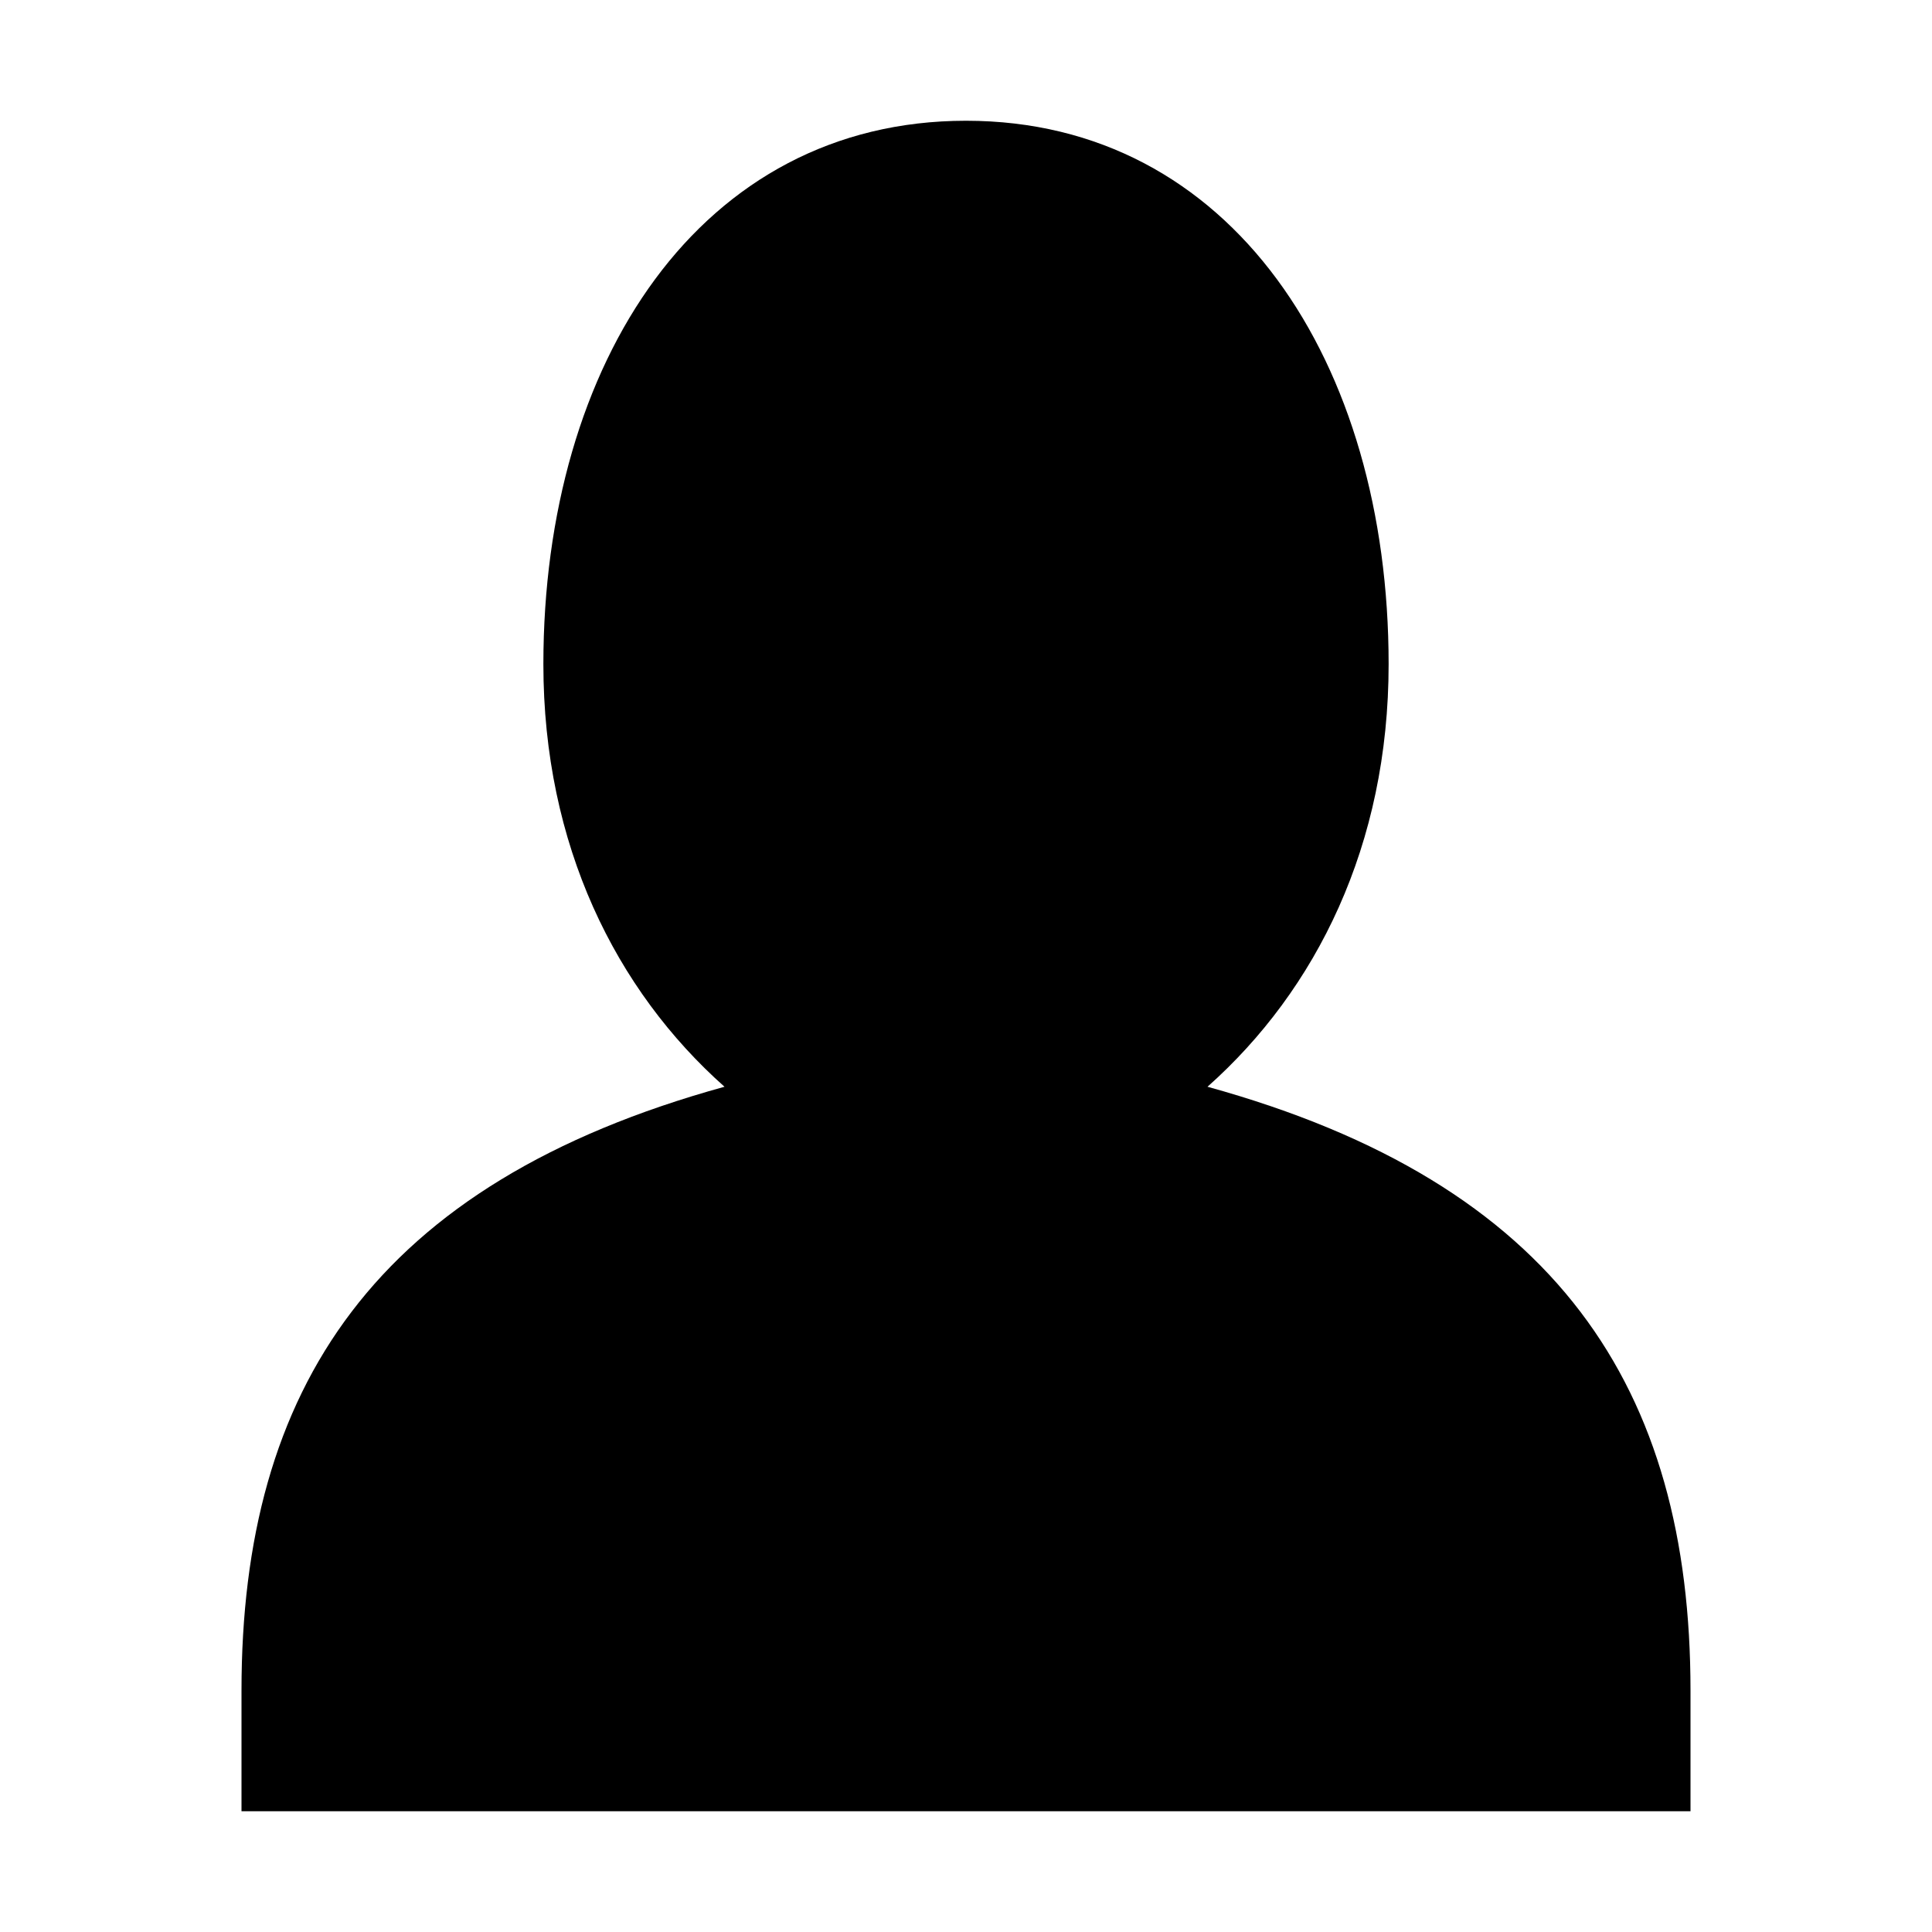
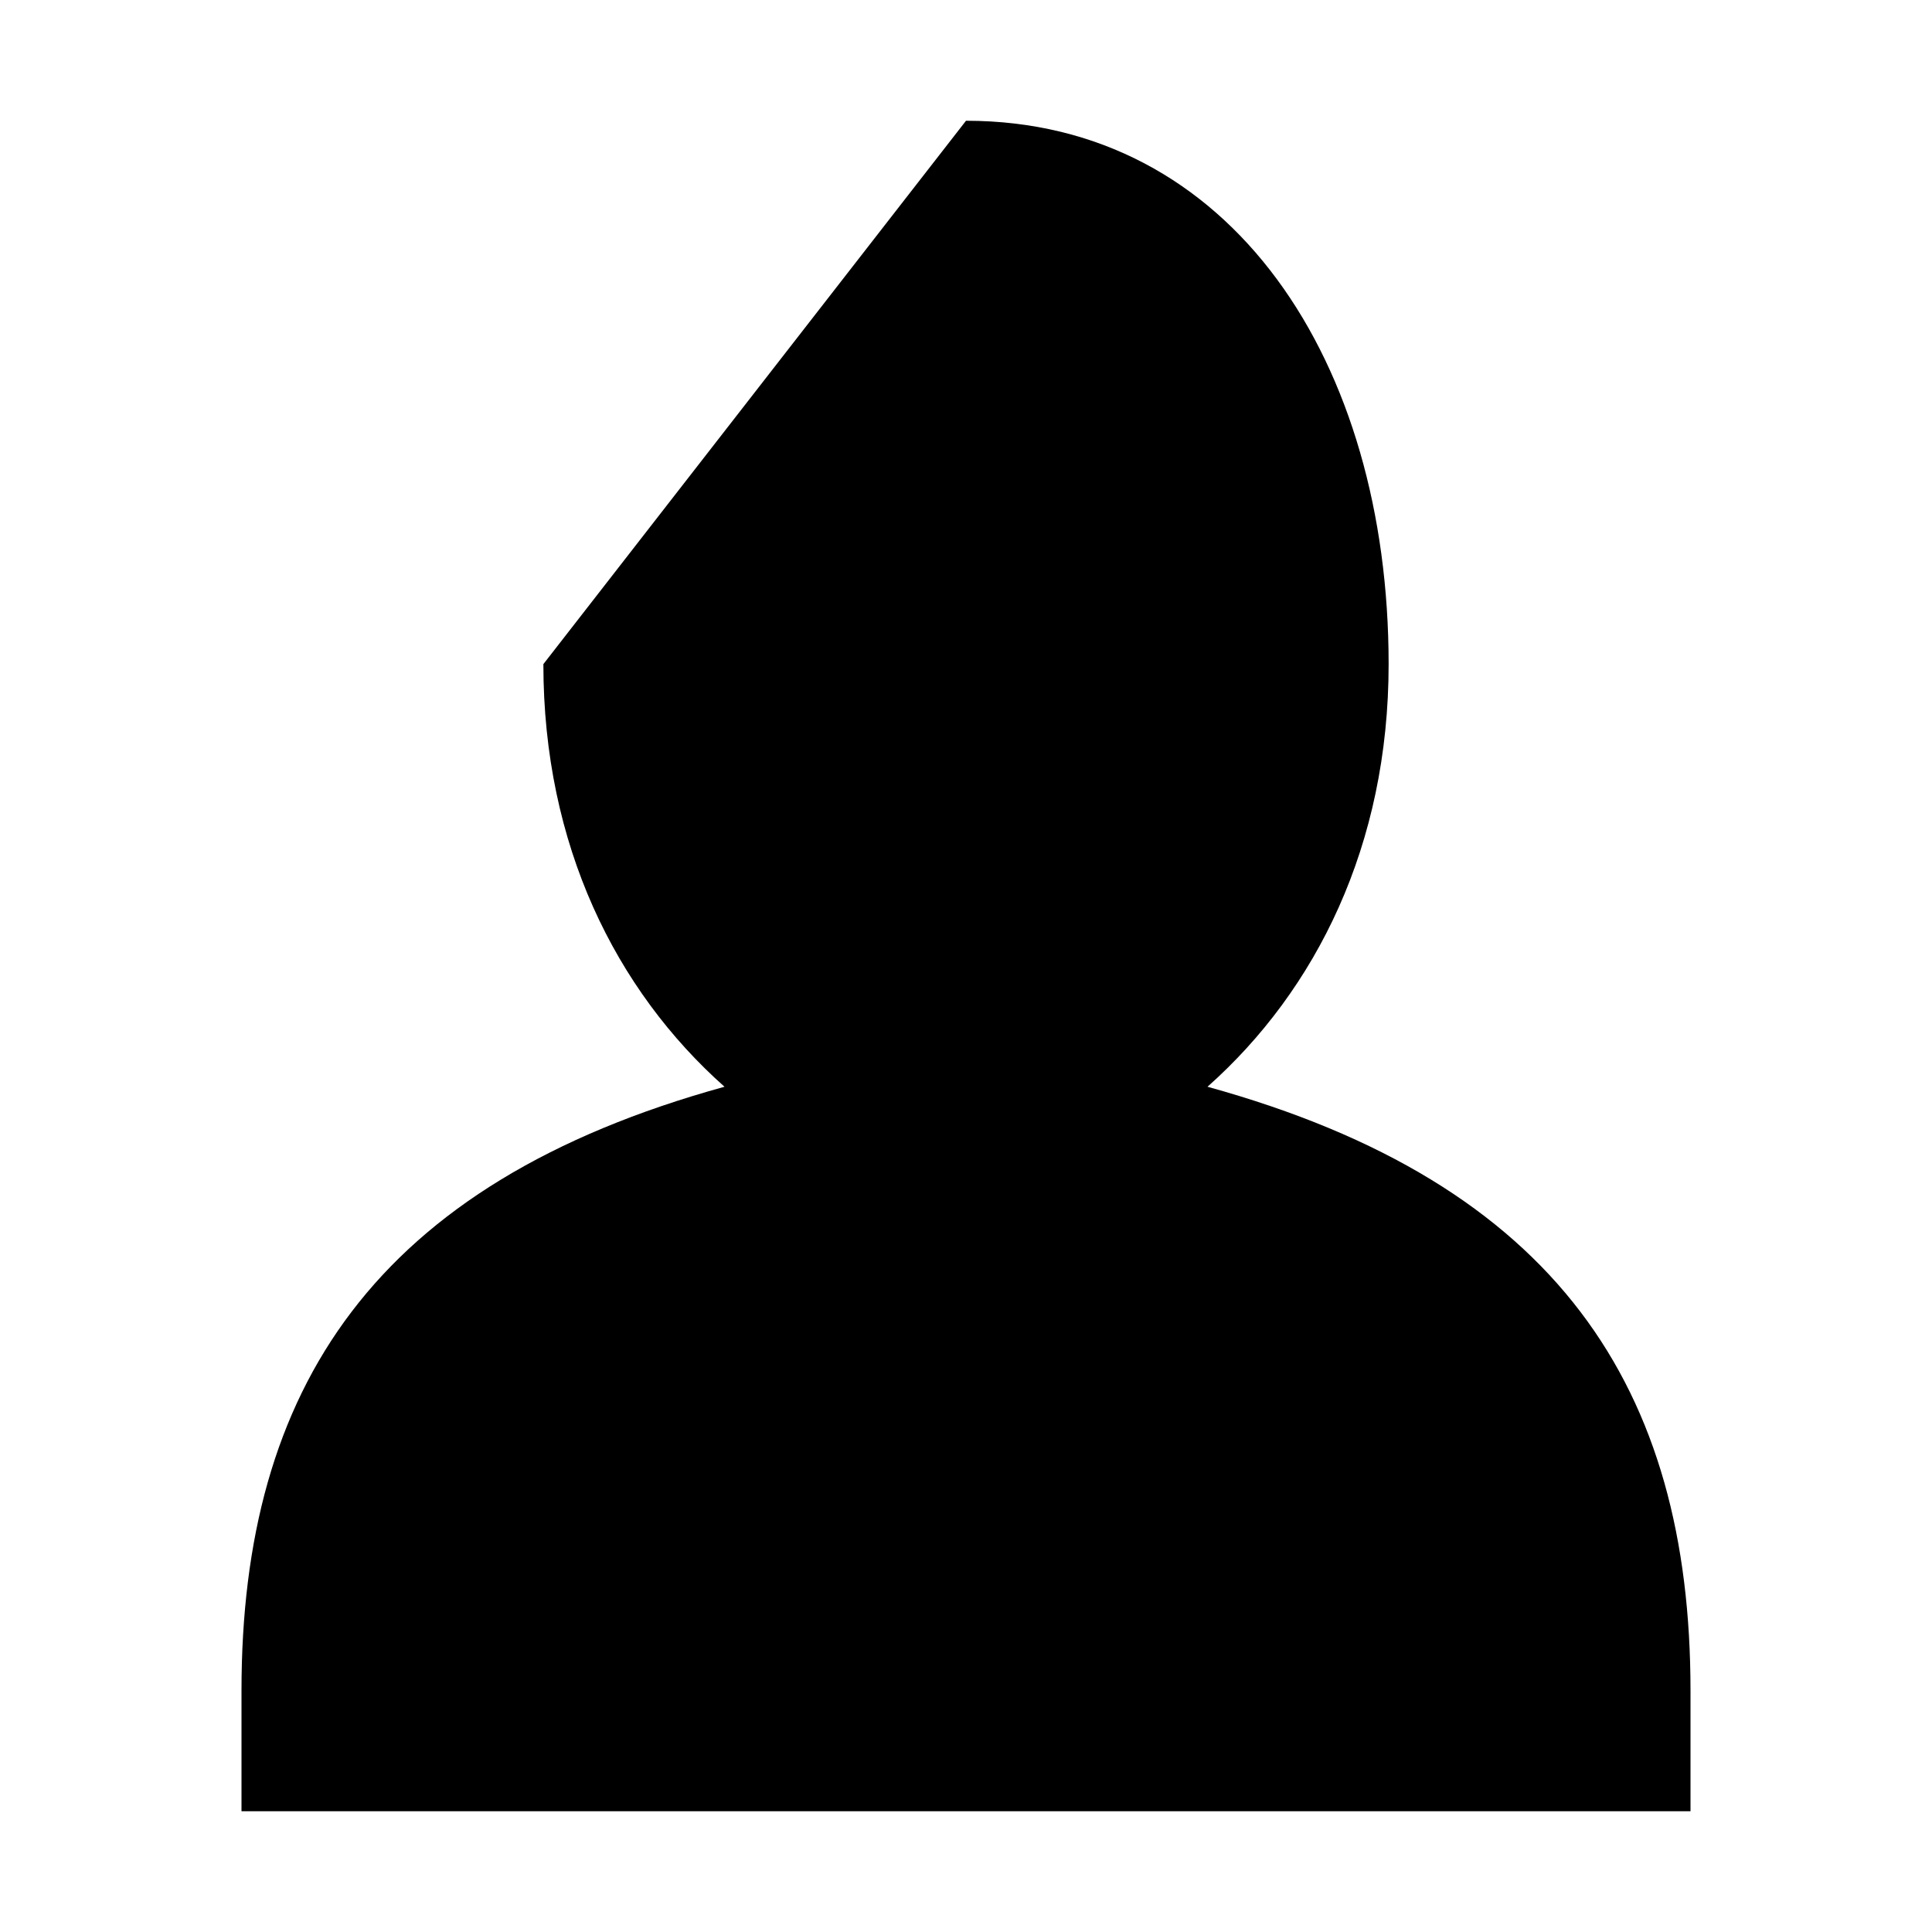
<svg class="{{ with .class }}{{ . }} {{ end }}icon icon-author" width="16" height="16" viewBox="0 0 12 16">
-   <path d="M6 1c2.2 0 3.5 2 3.5 4.5C9.5 7 8.9 8.2 8 9c2.9.8 4 2.5 4 5v1H0v-1c0-2.5 1.1-4.2 4-5-.9-.8-1.5-2-1.5-3.5C2.5 3 3.8 1 6 1z" />
+   <path d="M6 1c2.2 0 3.5 2 3.5 4.5C9.5 7 8.9 8.2 8 9c2.9.8 4 2.5 4 5v1H0v-1c0-2.5 1.1-4.2 4-5-.9-.8-1.5-2-1.5-3.5z" />
</svg>